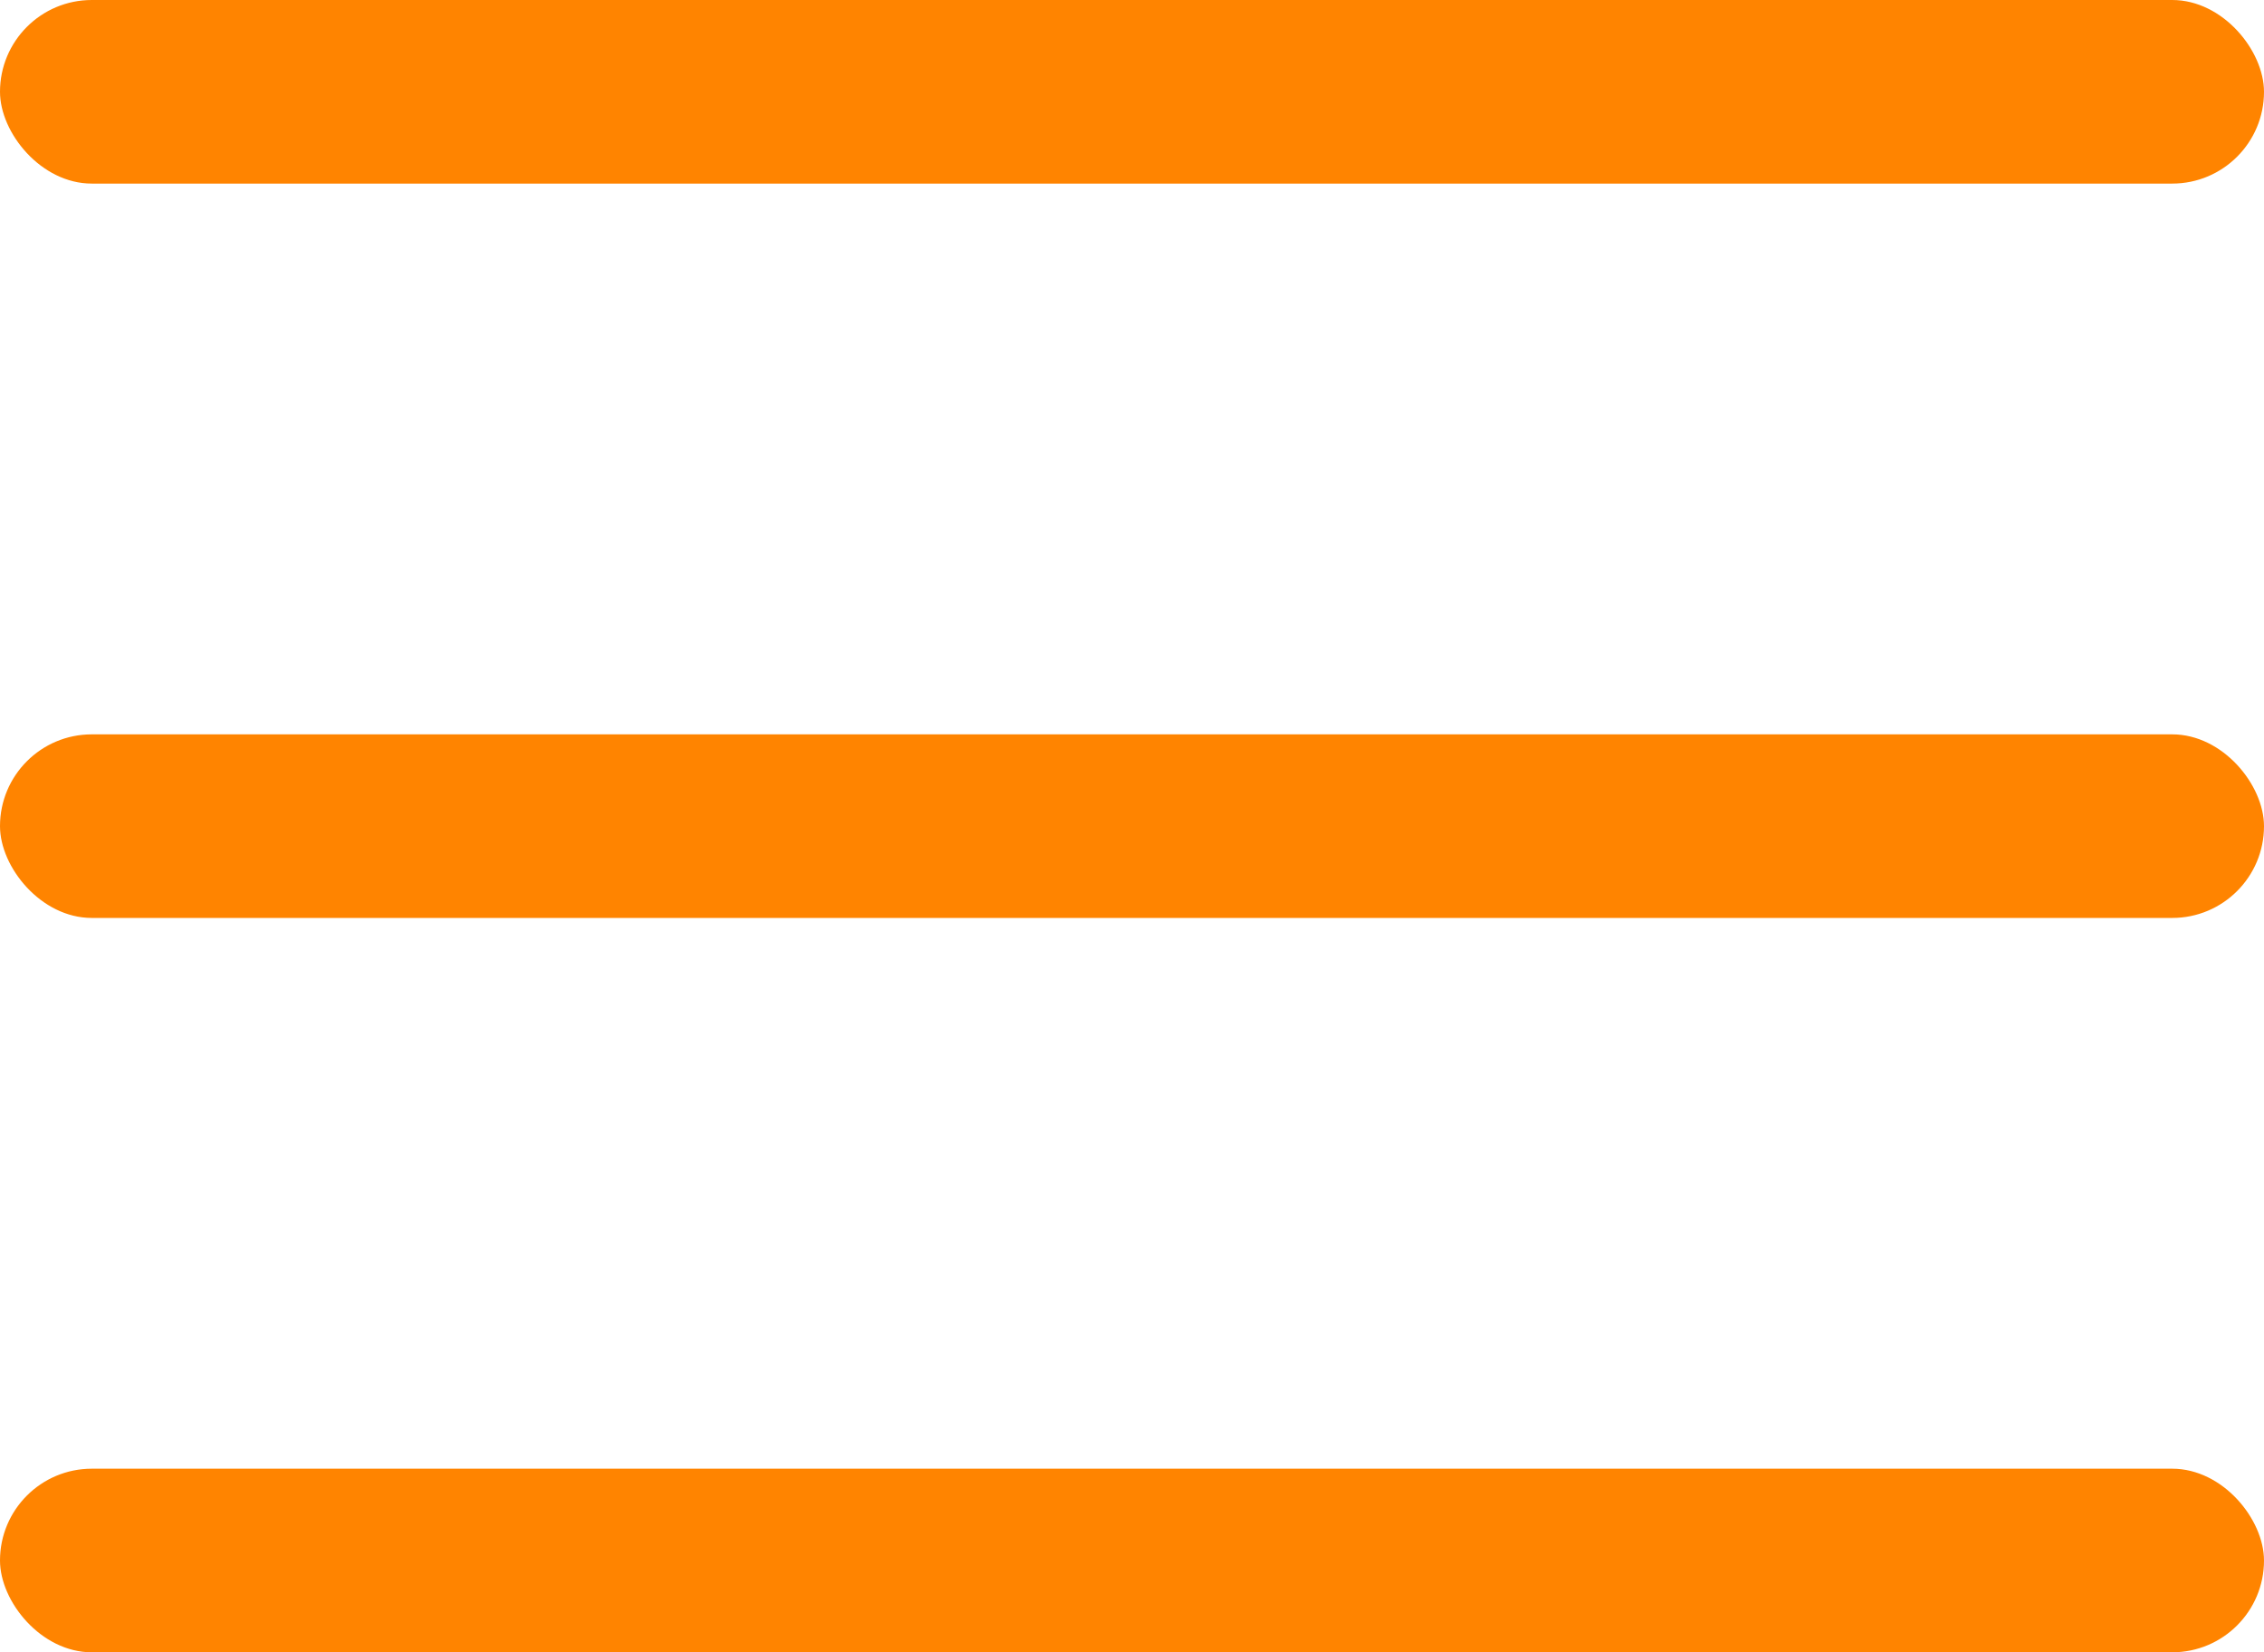
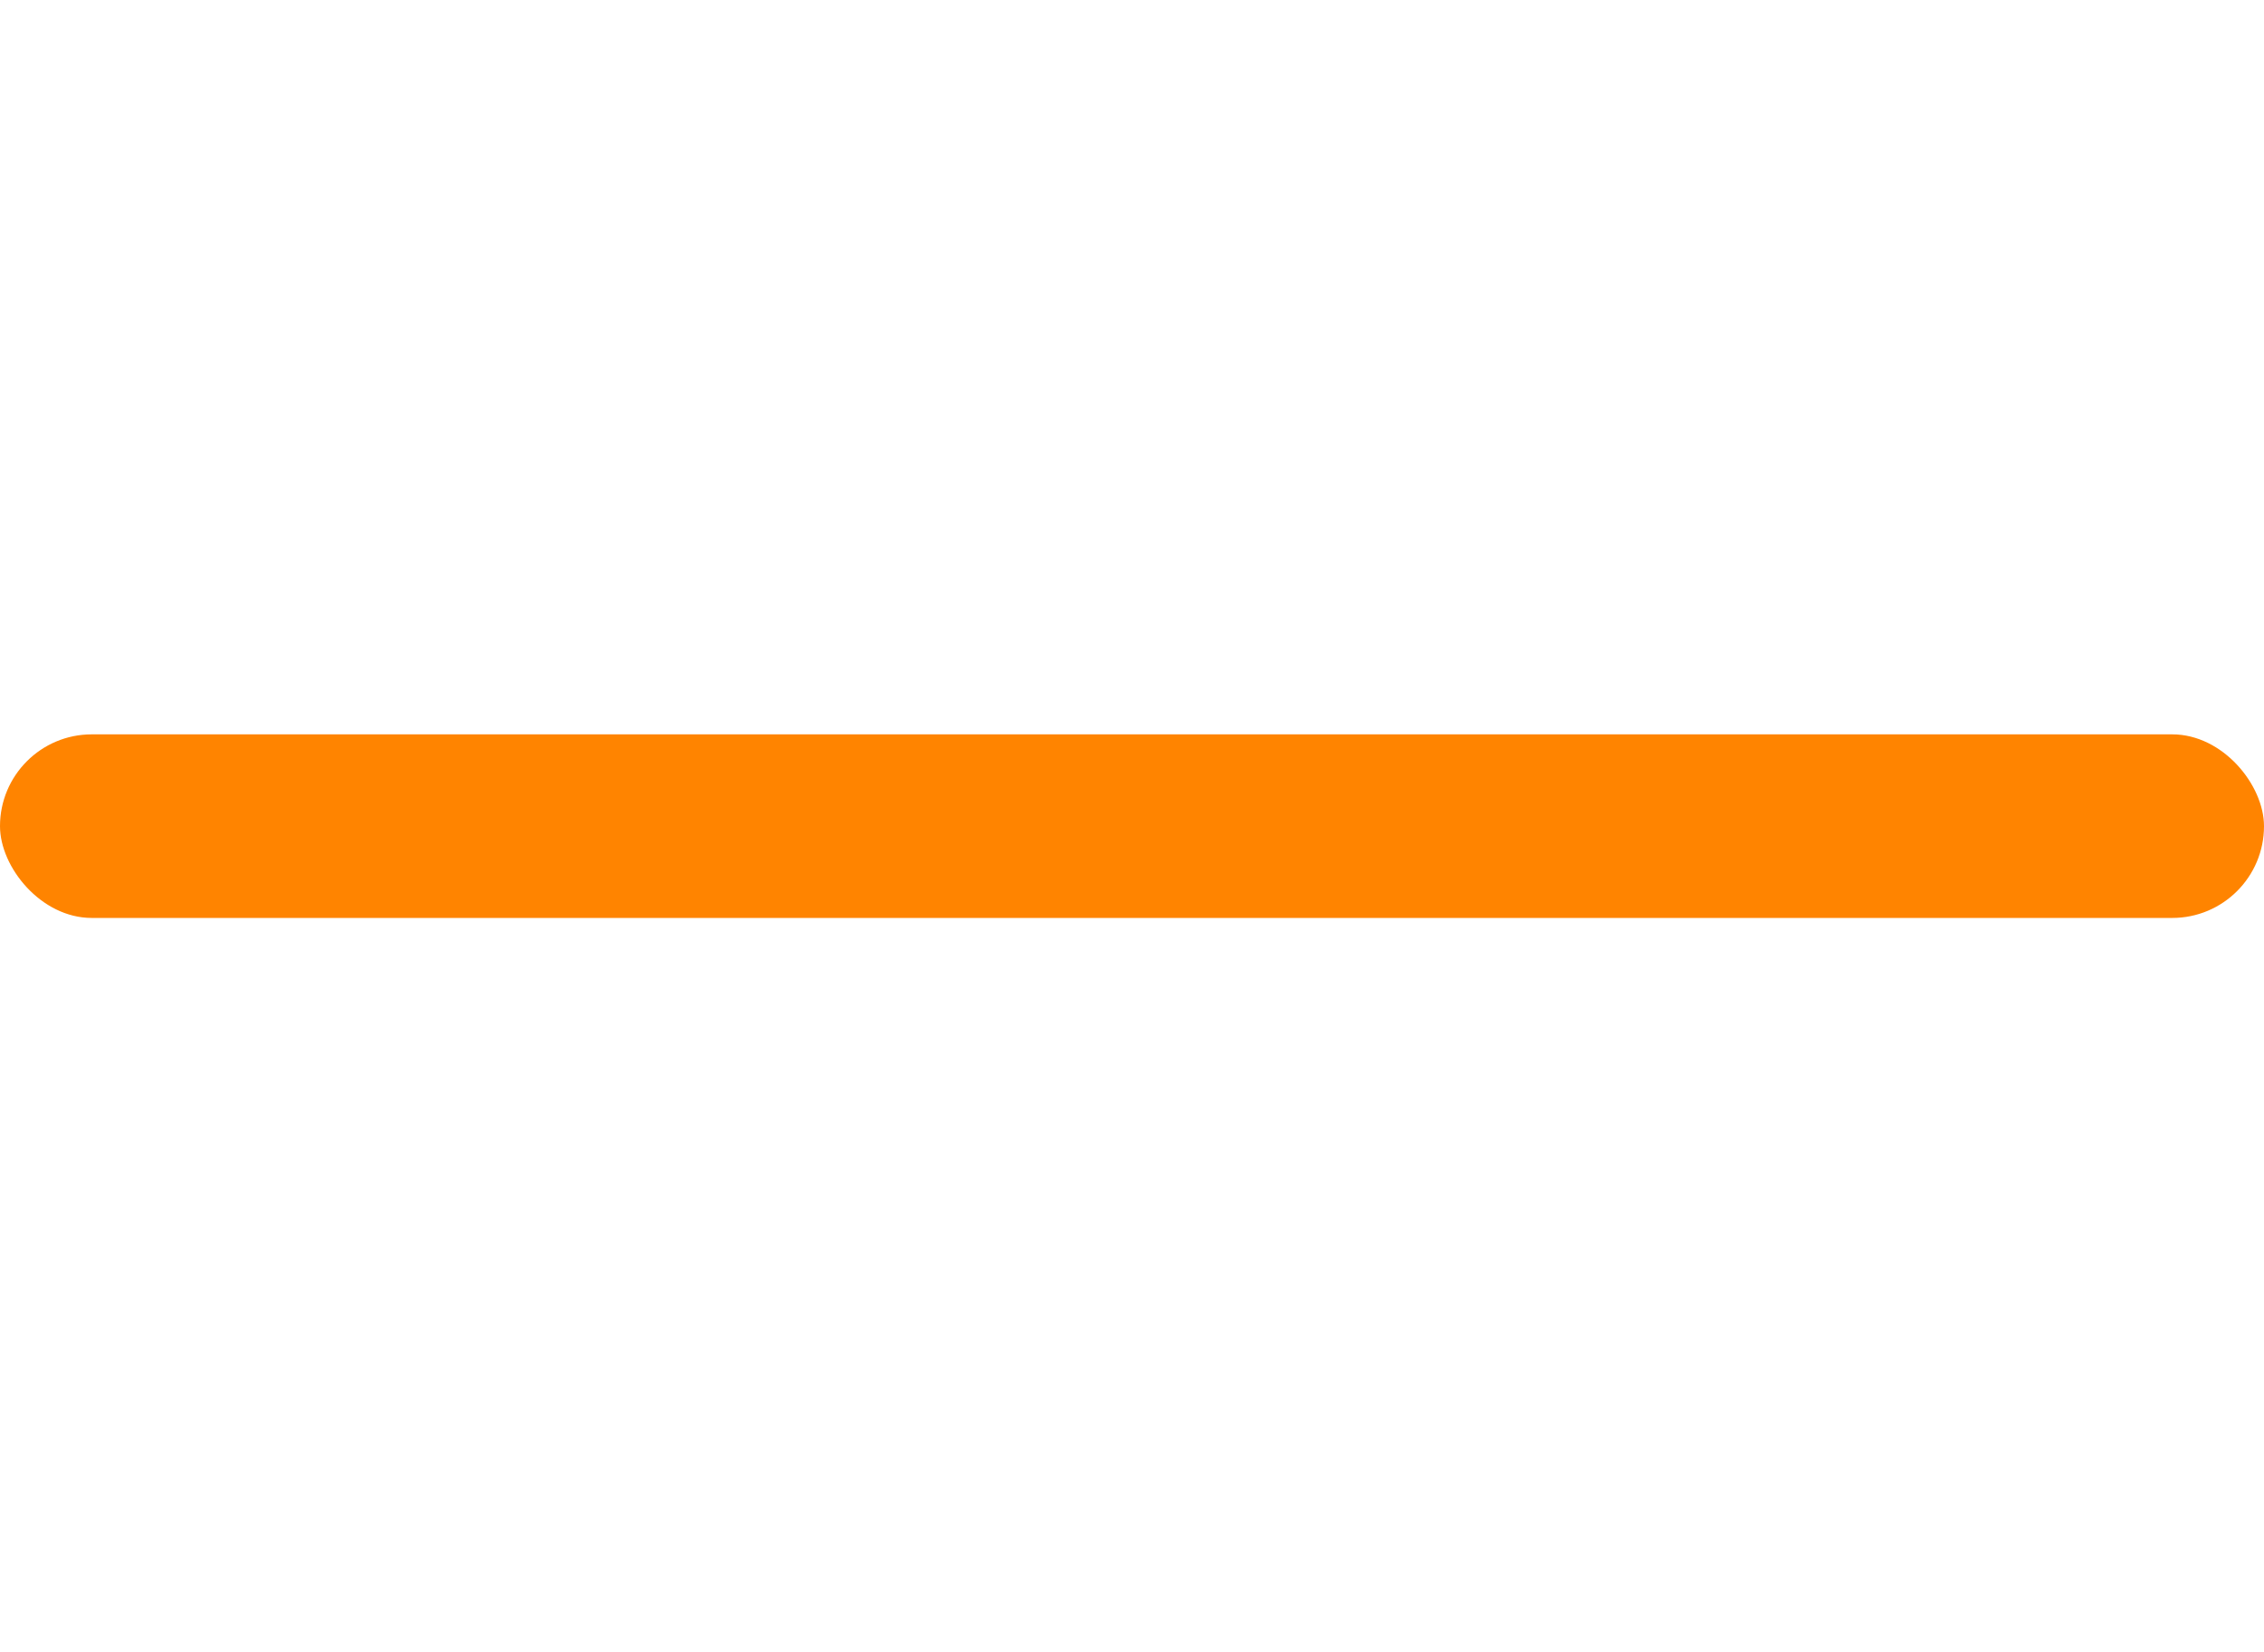
<svg xmlns="http://www.w3.org/2000/svg" width="37" height="27" viewBox="0 0 37 27" fill="none">
-   <rect width="37" height="3" rx="1.5" fill="#FF8400" />
  <rect y="12" width="37" height="3" rx="1.5" fill="#FF8400" />
-   <rect y="24" width="37" height="3" rx="1.5" fill="#FF8400" />
</svg>